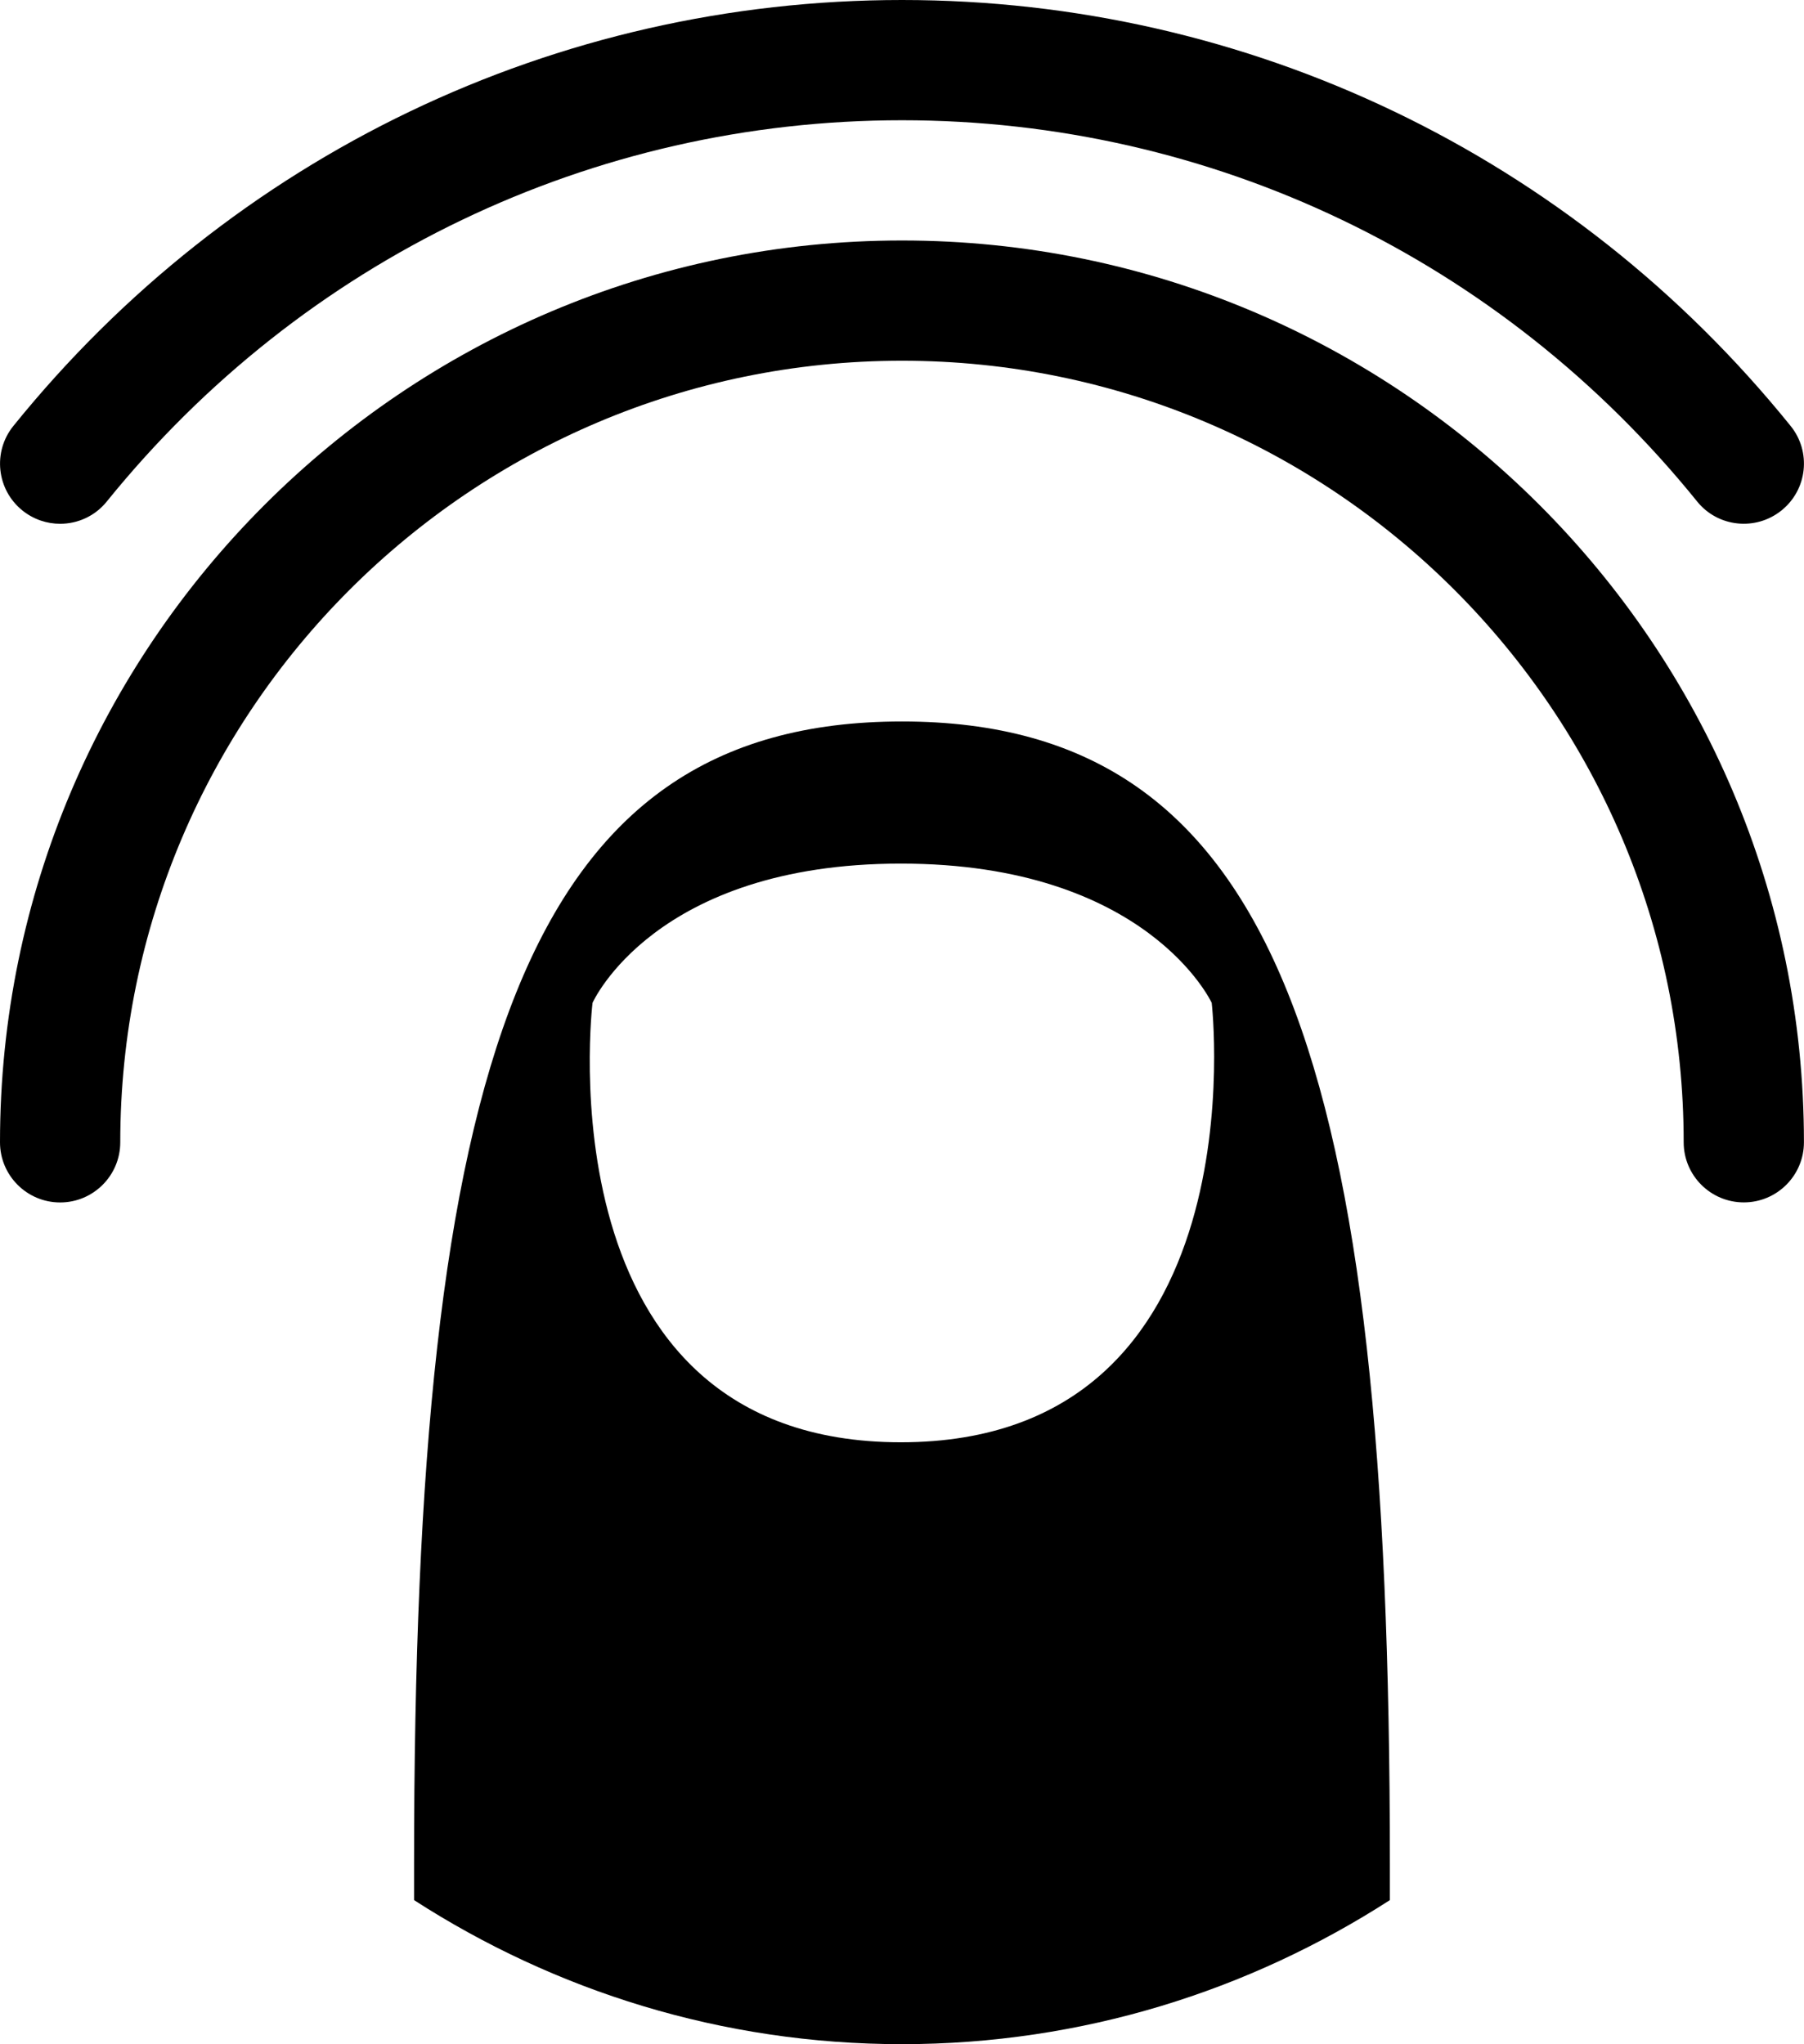
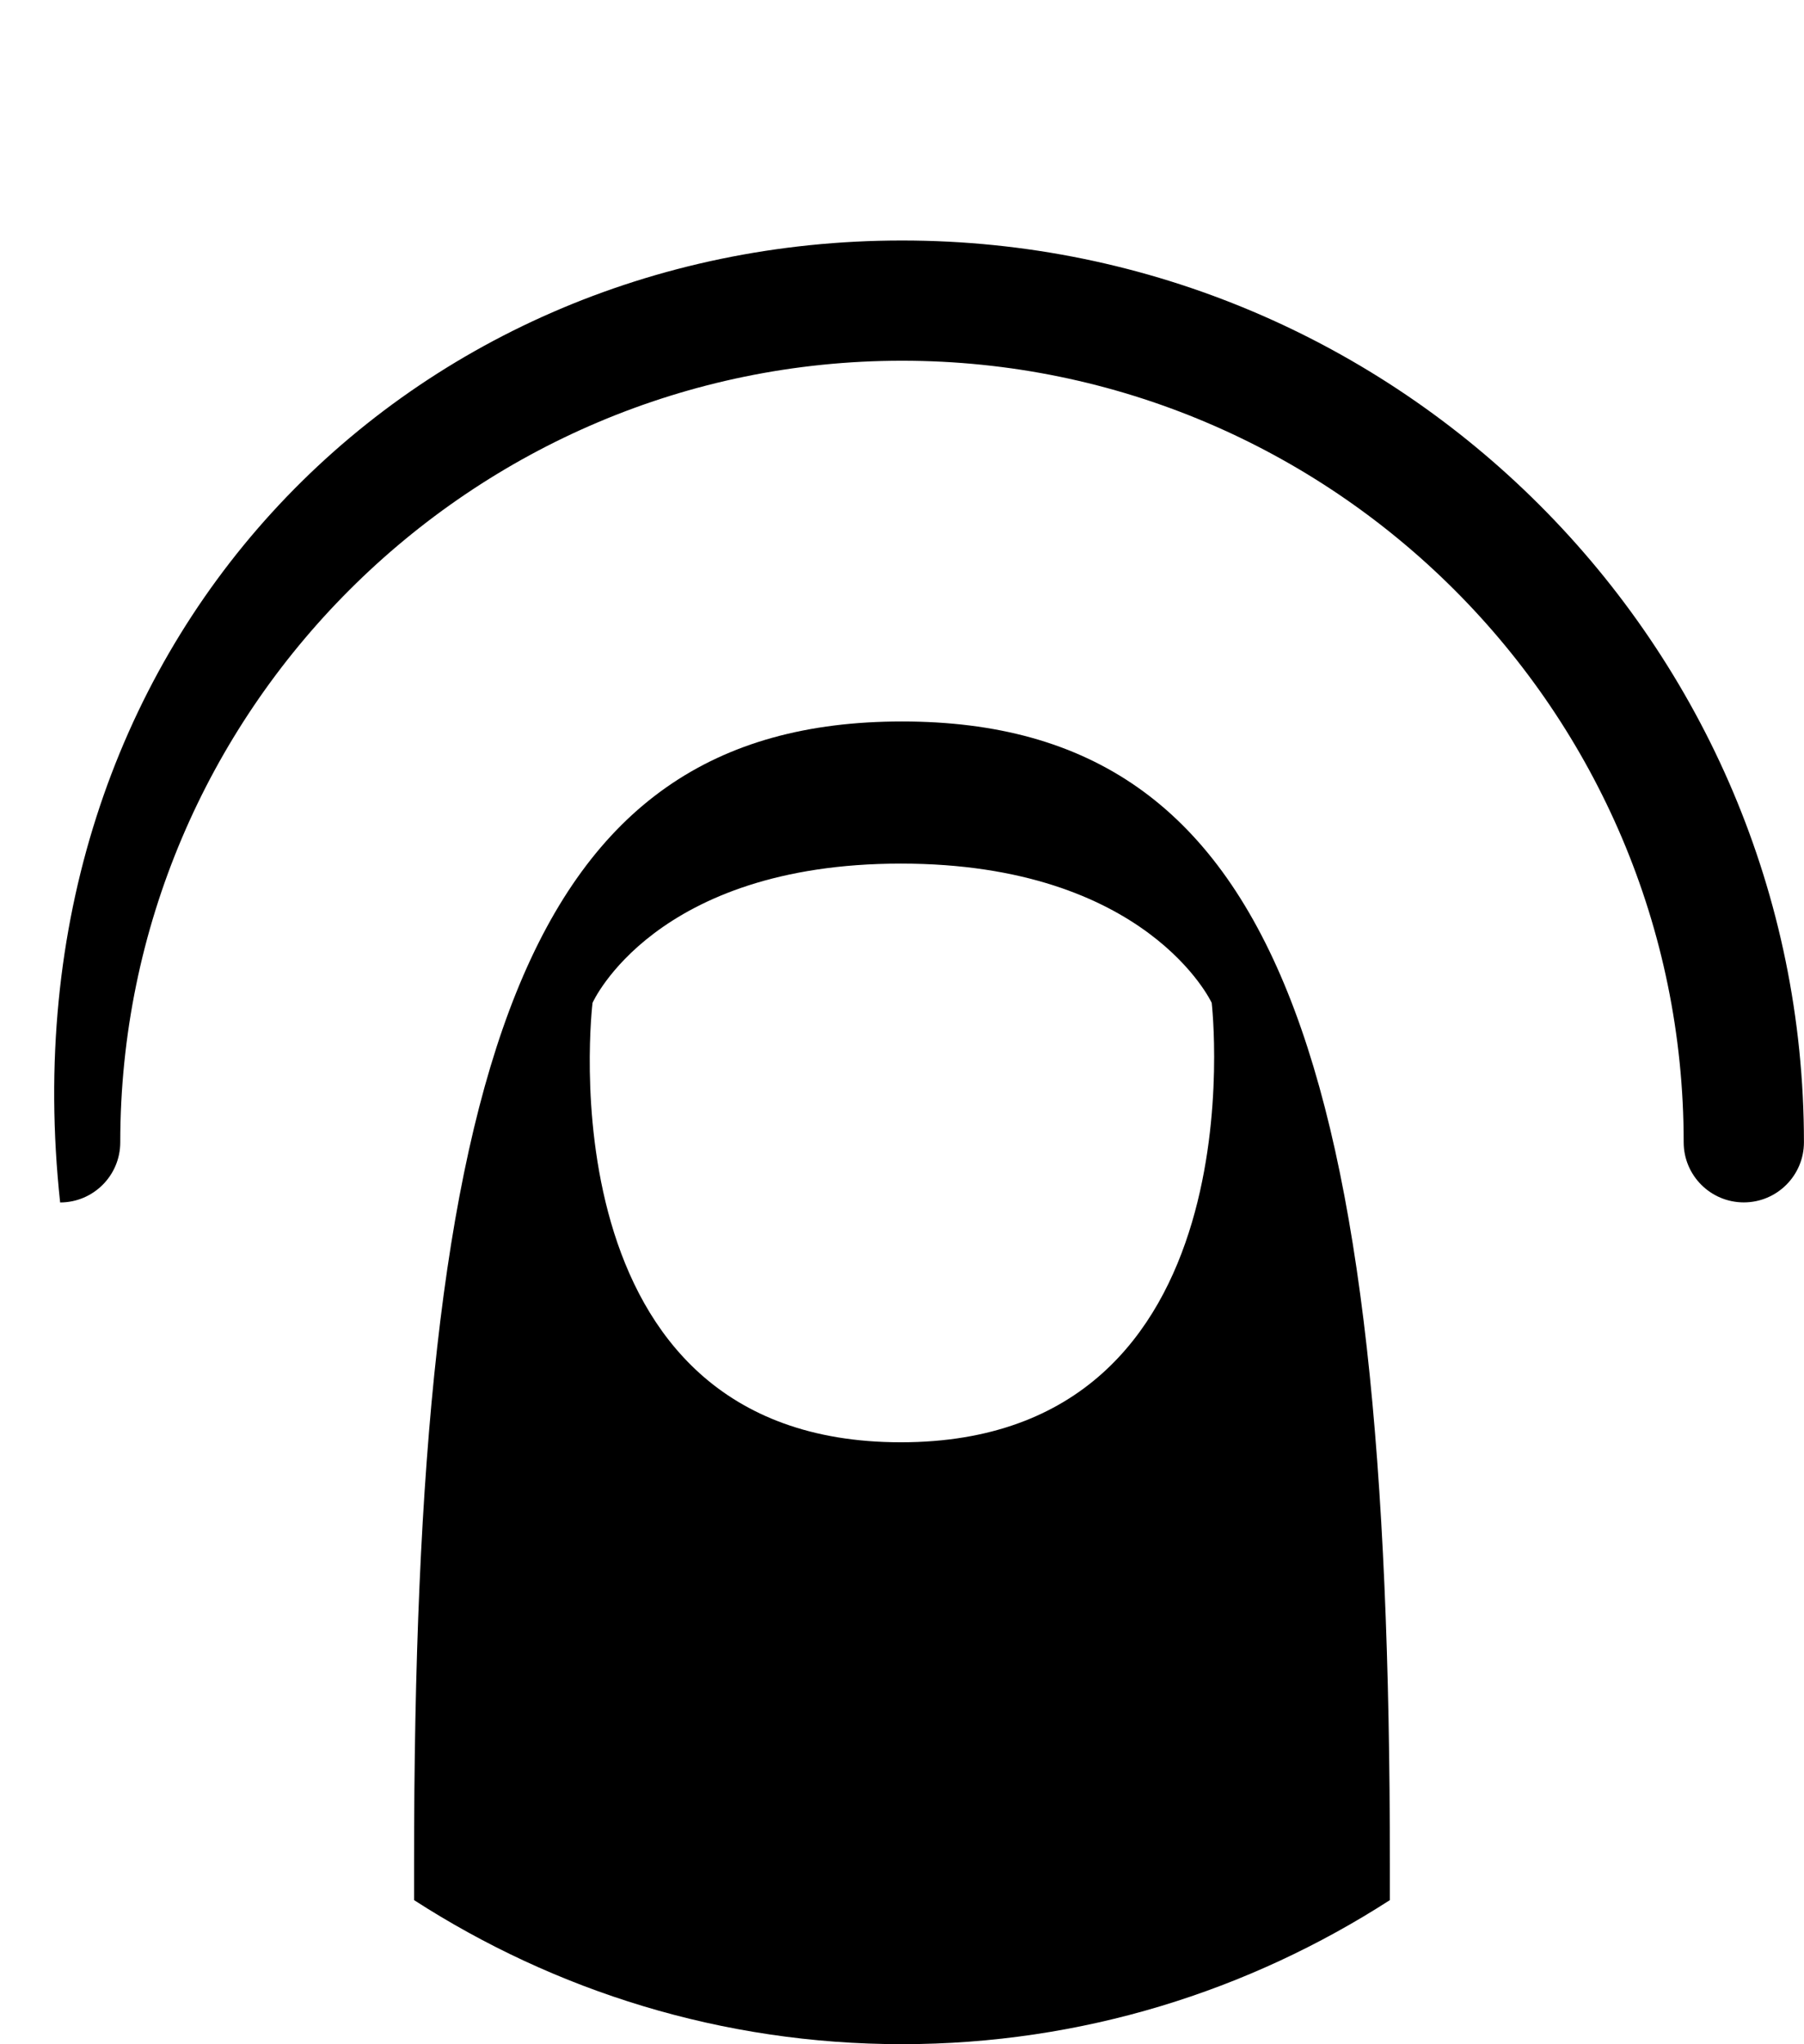
<svg xmlns="http://www.w3.org/2000/svg" enable-background="new 0 0 30.001 34" height="34px" id="Layer_1" version="1.1" viewBox="0 0 30.001 34" width="30.001px" xml:space="preserve">
  <g>
    <g>
-       <path d="M1,20c-0.552,0-1-0.448-1-1C0,10.729,6.729,4,15.001,4C23.271,4,30,10.729,30,18.999c0,0.552-0.448,1-1,1s-1-0.448-1-1     C28,11.831,22.168,6,15.001,6C7.832,6,2,11.831,2,19C2,19.552,1.552,20,1,20" />
-       <path d="M1,8.712c-0.221,0-0.443-0.073-0.628-0.222c-0.43-0.347-0.496-0.978-0.149-1.406C3.859,2.582,9.246,0,15.001,0     c5.755,0,11.141,2.582,14.776,7.083c0.349,0.429,0.281,1.06-0.149,1.406C29.2,8.835,28.569,8.771,28.223,8.34     C24.968,4.312,20.149,2,15.001,2S5.034,4.312,1.777,8.34C1.581,8.585,1.292,8.712,1,8.712" />
+       <path d="M1,20C0,10.729,6.729,4,15.001,4C23.271,4,30,10.729,30,18.999c0,0.552-0.448,1-1,1s-1-0.448-1-1     C28,11.831,22.168,6,15.001,6C7.832,6,2,11.831,2,19C2,19.552,1.552,20,1,20" />
      <path d="M14.981,23.989c-6.017,0-5.127-7.309-5.127-7.309s1.027-2.316,5.127-2.316c4.101,0,5.17,2.316,5.17,2.316     S20.996,23.989,14.981,23.989 M15,12c-6.284,0-8.114,5.68-8.114,19.004v0.6C9.227,33.114,12.007,34,15,34     s5.772-0.887,8.114-2.396v-0.6C23.114,17.68,21.284,12,15,12" />
    </g>
  </g>
</svg>